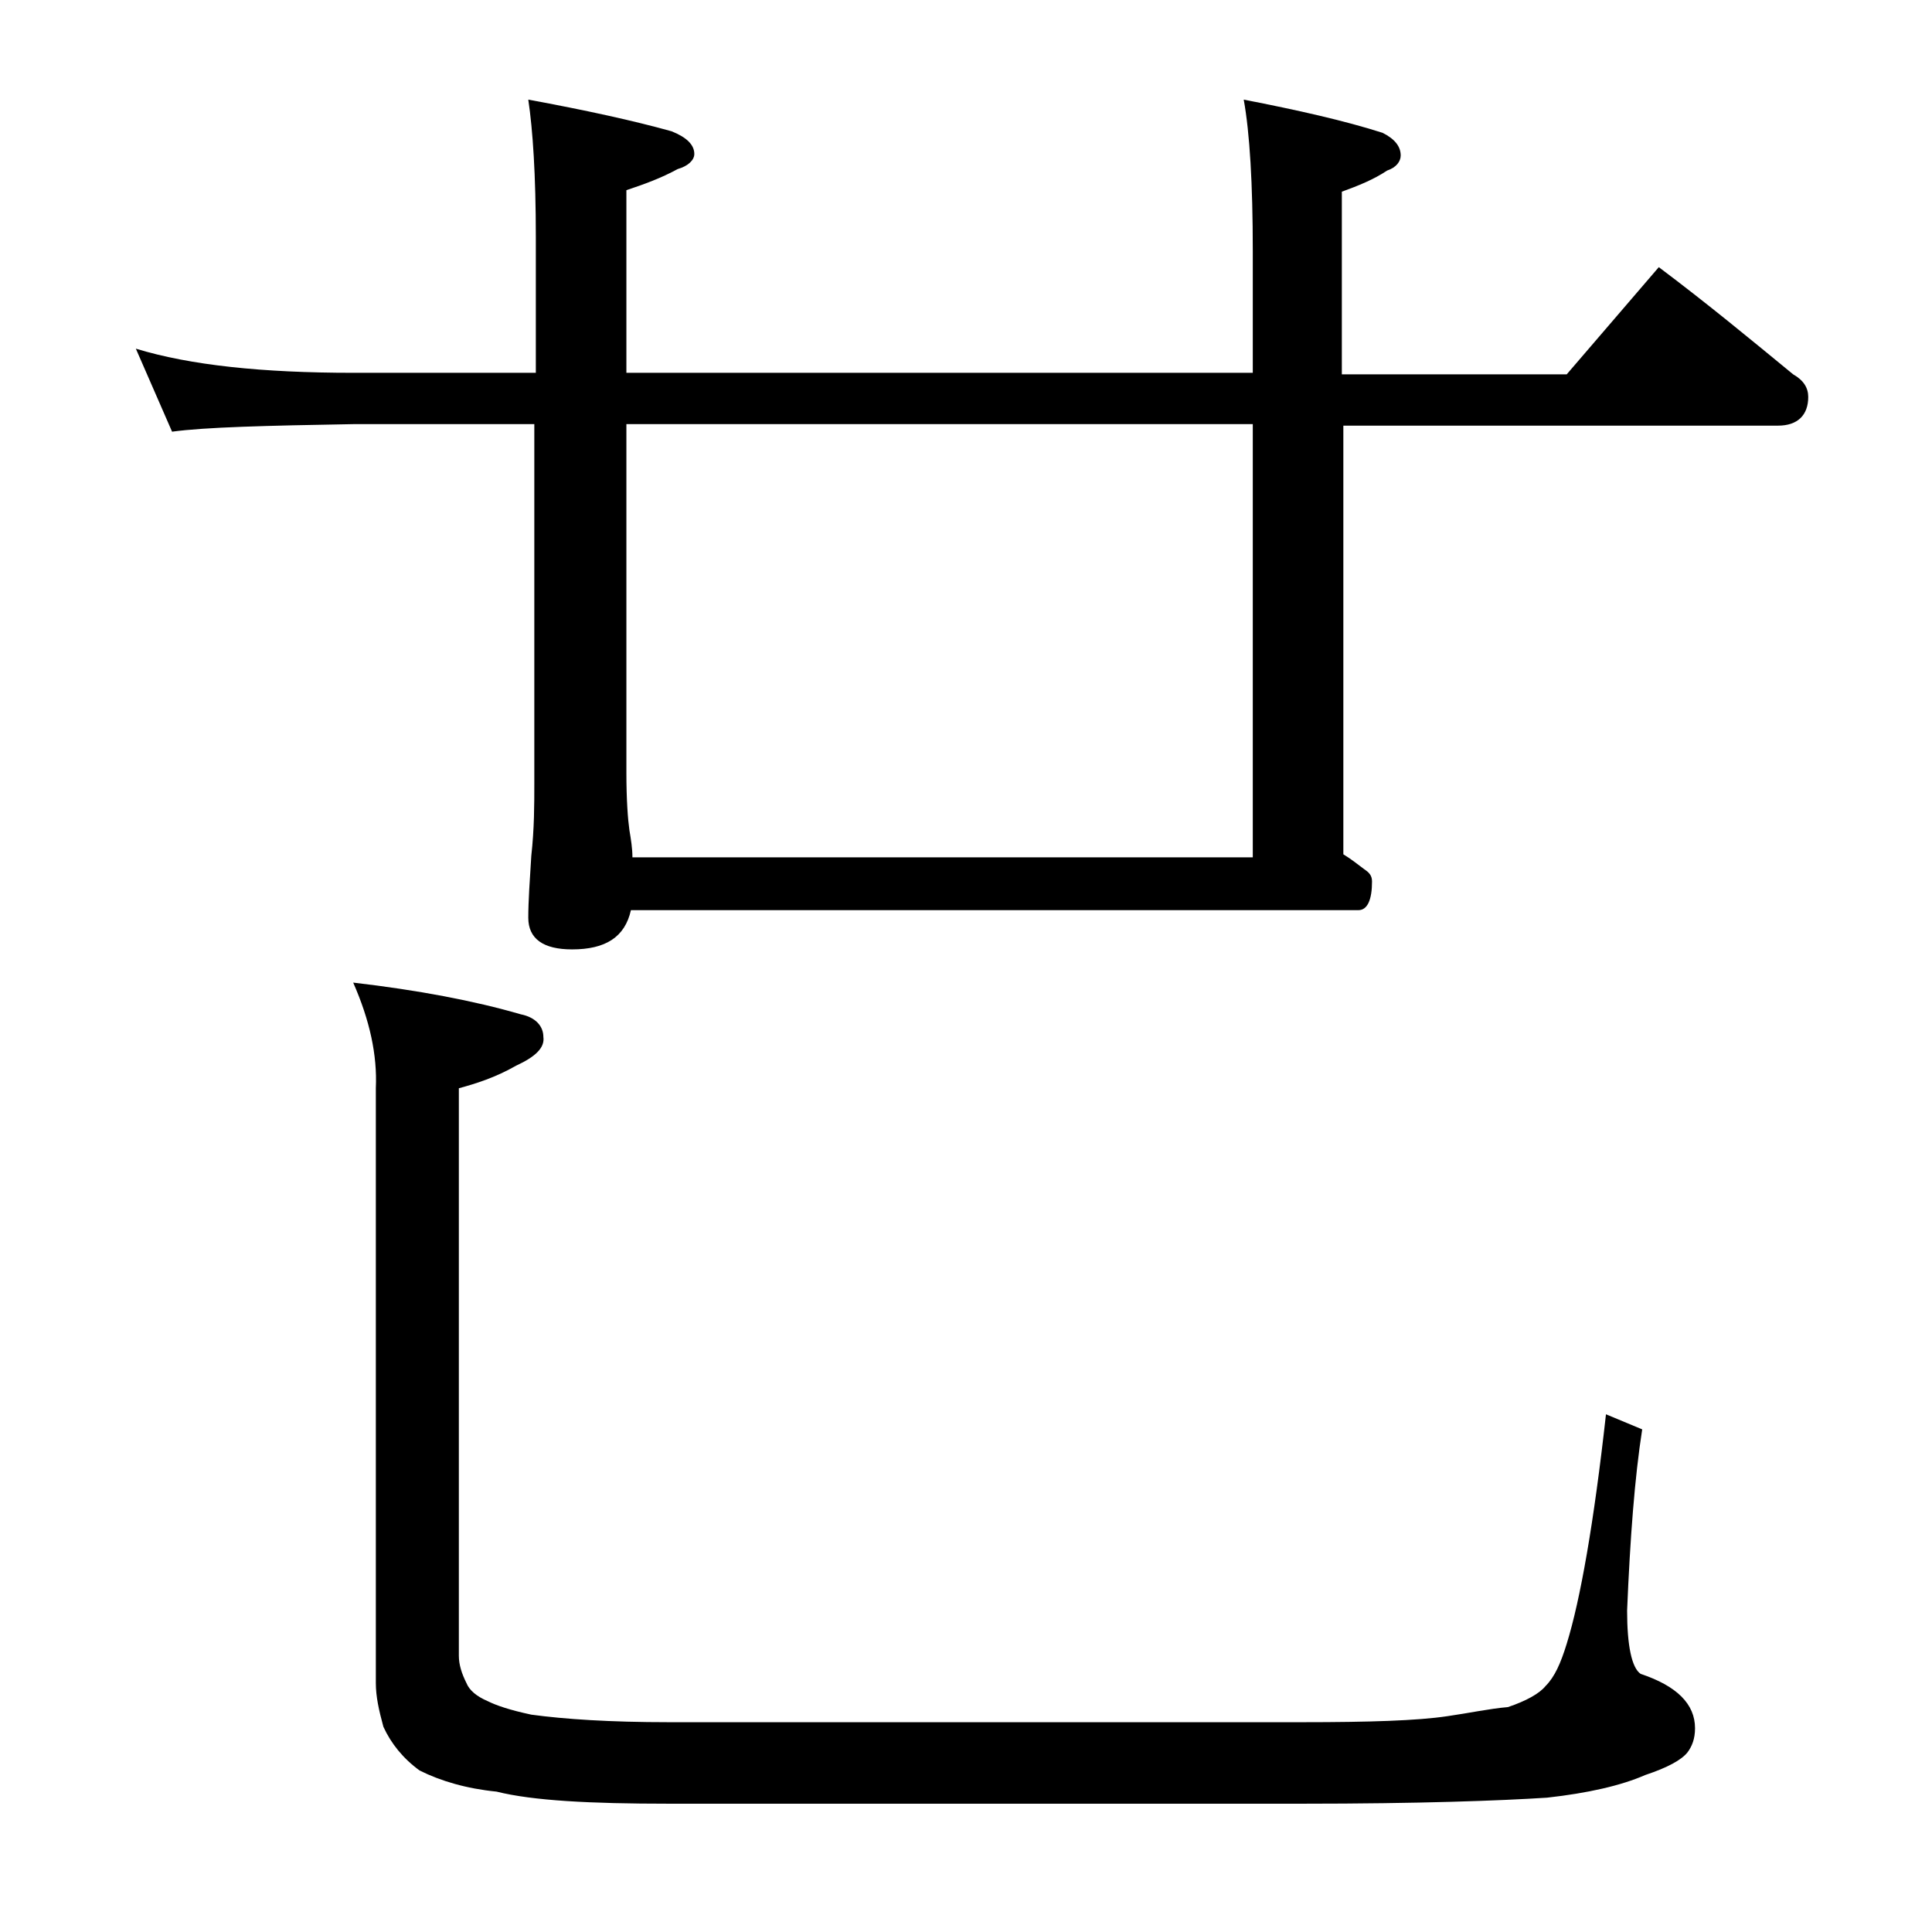
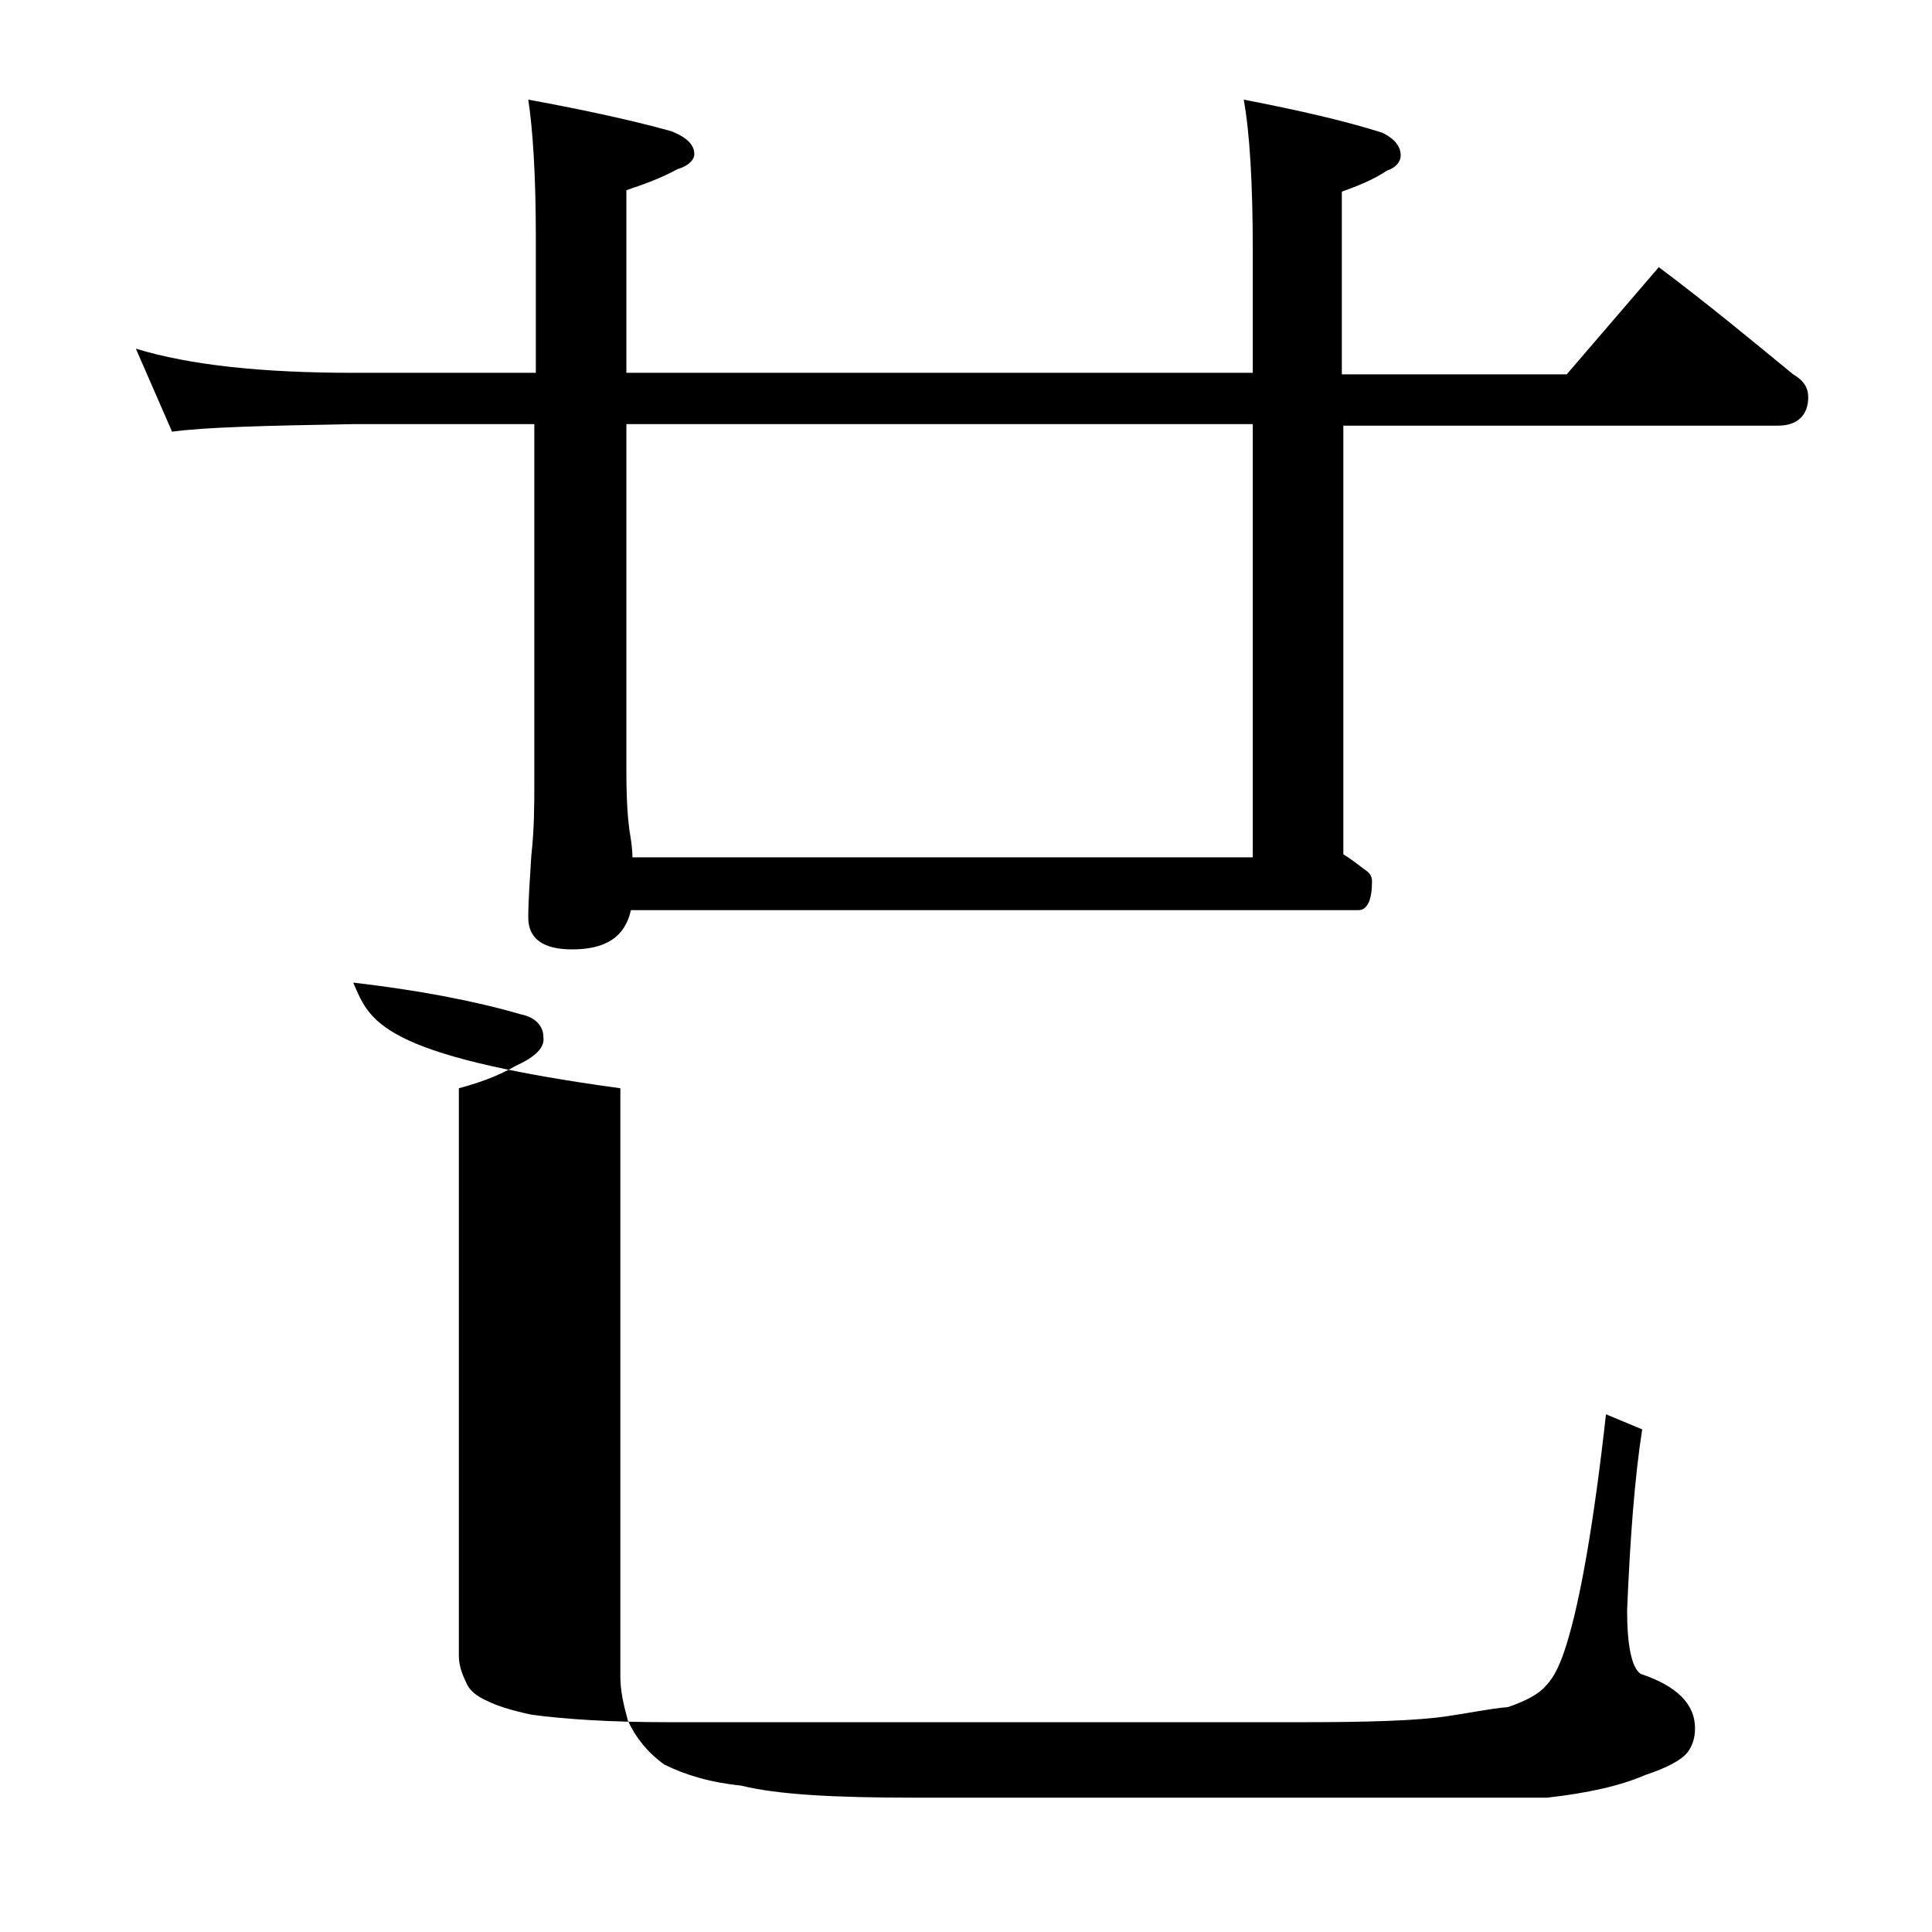
<svg xmlns="http://www.w3.org/2000/svg" version="1.1" id="Layer_1" x="0px" y="0px" viewBox="0 0 128 128" enable-background="new 0 0 128 128" xml:space="preserve">
-   <path d="M9,23.1c3.6,1.1,8.4,1.6,14.4,1.6h12.1v-9c0-4.1-0.2-7.1-0.5-9.1c3.8,0.7,7,1.4,9.5,2.1c1,0.4,1.5,0.9,1.5,1.5  c0,0.4-0.4,0.8-1.1,1c-1.1,0.6-2.2,1-3.4,1.4v12.1H83v-8.1c0-4.4-0.2-7.8-0.6-10C86,7.3,89.1,8,91.6,8.8c0.8,0.4,1.2,0.9,1.2,1.5  c0,0.4-0.3,0.8-0.9,1c-0.9,0.6-1.9,1-3,1.4v12.1h14.9l6.1-7.1c3.2,2.4,6.1,4.8,8.9,7.1c0.7,0.4,1,0.9,1,1.5c0,1.2-0.7,1.9-2,1.9H89  v28.4c0.5,0.3,1,0.7,1.4,1c0.3,0.2,0.5,0.4,0.5,0.8c0,1.2-0.3,1.9-0.9,1.9H41.8c-0.4,1.8-1.7,2.6-3.9,2.6c-1.9,0-2.9-0.7-2.9-2.1  c0-1.1,0.1-2.5,0.2-4.1c0.2-1.8,0.2-3.4,0.2-4.8V28.1H23.4c-5.8,0.1-9.8,0.2-12,0.5L9,23.1z M23.4,65.1c4.3,0.5,8,1.2,11.1,2.1  c1,0.2,1.5,0.8,1.5,1.5c0.1,0.7-0.5,1.3-1.8,1.9c-1.4,0.8-2.7,1.2-3.8,1.5v37.6c0,0.6,0.2,1.2,0.5,1.8c0.2,0.5,0.7,0.9,1.4,1.2  c0.6,0.3,1.5,0.6,2.9,0.9c2.2,0.3,5.2,0.5,9.1,0.5h42c4.4,0,7.6-0.1,9.6-0.4c1.4-0.2,2.8-0.5,4-0.6c1.2-0.4,2.1-0.9,2.5-1.4  c0.6-0.6,1-1.5,1.4-2.8c0.9-2.9,1.8-8,2.6-15.2l2.4,1c-0.5,3.2-0.8,7.2-1,12c0,2.3,0.3,3.8,0.9,4.2c2.4,0.8,3.6,2,3.6,3.6  c0,0.7-0.2,1.2-0.5,1.6c-0.4,0.5-1.3,1-2.8,1.5c-1.6,0.7-3.8,1.2-6.5,1.5c-3.1,0.2-8.5,0.4-16.2,0.4h-42c-5.2,0-9-0.2-11.4-0.8  c-2-0.2-3.7-0.7-5.1-1.4c-1.1-0.8-1.9-1.8-2.4-2.9c-0.3-1.1-0.5-2-0.5-2.9V72.1C25,69.9,24.5,67.6,23.4,65.1z M41.9,56.8H83V28.1  H41.5v23.1c0,1.8,0.1,3.1,0.2,3.8C41.8,55.6,41.9,56.2,41.9,56.8z" />
+   <path d="M9,23.1c3.6,1.1,8.4,1.6,14.4,1.6h12.1v-9c0-4.1-0.2-7.1-0.5-9.1c3.8,0.7,7,1.4,9.5,2.1c1,0.4,1.5,0.9,1.5,1.5  c0,0.4-0.4,0.8-1.1,1c-1.1,0.6-2.2,1-3.4,1.4v12.1H83v-8.1c0-4.4-0.2-7.8-0.6-10C86,7.3,89.1,8,91.6,8.8c0.8,0.4,1.2,0.9,1.2,1.5  c0,0.4-0.3,0.8-0.9,1c-0.9,0.6-1.9,1-3,1.4v12.1h14.9l6.1-7.1c3.2,2.4,6.1,4.8,8.9,7.1c0.7,0.4,1,0.9,1,1.5c0,1.2-0.7,1.9-2,1.9H89  v28.4c0.5,0.3,1,0.7,1.4,1c0.3,0.2,0.5,0.4,0.5,0.8c0,1.2-0.3,1.9-0.9,1.9H41.8c-0.4,1.8-1.7,2.6-3.9,2.6c-1.9,0-2.9-0.7-2.9-2.1  c0-1.1,0.1-2.5,0.2-4.1c0.2-1.8,0.2-3.4,0.2-4.8V28.1H23.4c-5.8,0.1-9.8,0.2-12,0.5L9,23.1z M23.4,65.1c4.3,0.5,8,1.2,11.1,2.1  c1,0.2,1.5,0.8,1.5,1.5c0.1,0.7-0.5,1.3-1.8,1.9c-1.4,0.8-2.7,1.2-3.8,1.5v37.6c0,0.6,0.2,1.2,0.5,1.8c0.2,0.5,0.7,0.9,1.4,1.2  c0.6,0.3,1.5,0.6,2.9,0.9c2.2,0.3,5.2,0.5,9.1,0.5h42c4.4,0,7.6-0.1,9.6-0.4c1.4-0.2,2.8-0.5,4-0.6c1.2-0.4,2.1-0.9,2.5-1.4  c0.6-0.6,1-1.5,1.4-2.8c0.9-2.9,1.8-8,2.6-15.2l2.4,1c-0.5,3.2-0.8,7.2-1,12c0,2.3,0.3,3.8,0.9,4.2c2.4,0.8,3.6,2,3.6,3.6  c0,0.7-0.2,1.2-0.5,1.6c-0.4,0.5-1.3,1-2.8,1.5c-1.6,0.7-3.8,1.2-6.5,1.5h-42c-5.2,0-9-0.2-11.4-0.8  c-2-0.2-3.7-0.7-5.1-1.4c-1.1-0.8-1.9-1.8-2.4-2.9c-0.3-1.1-0.5-2-0.5-2.9V72.1C25,69.9,24.5,67.6,23.4,65.1z M41.9,56.8H83V28.1  H41.5v23.1c0,1.8,0.1,3.1,0.2,3.8C41.8,55.6,41.9,56.2,41.9,56.8z" />
</svg>